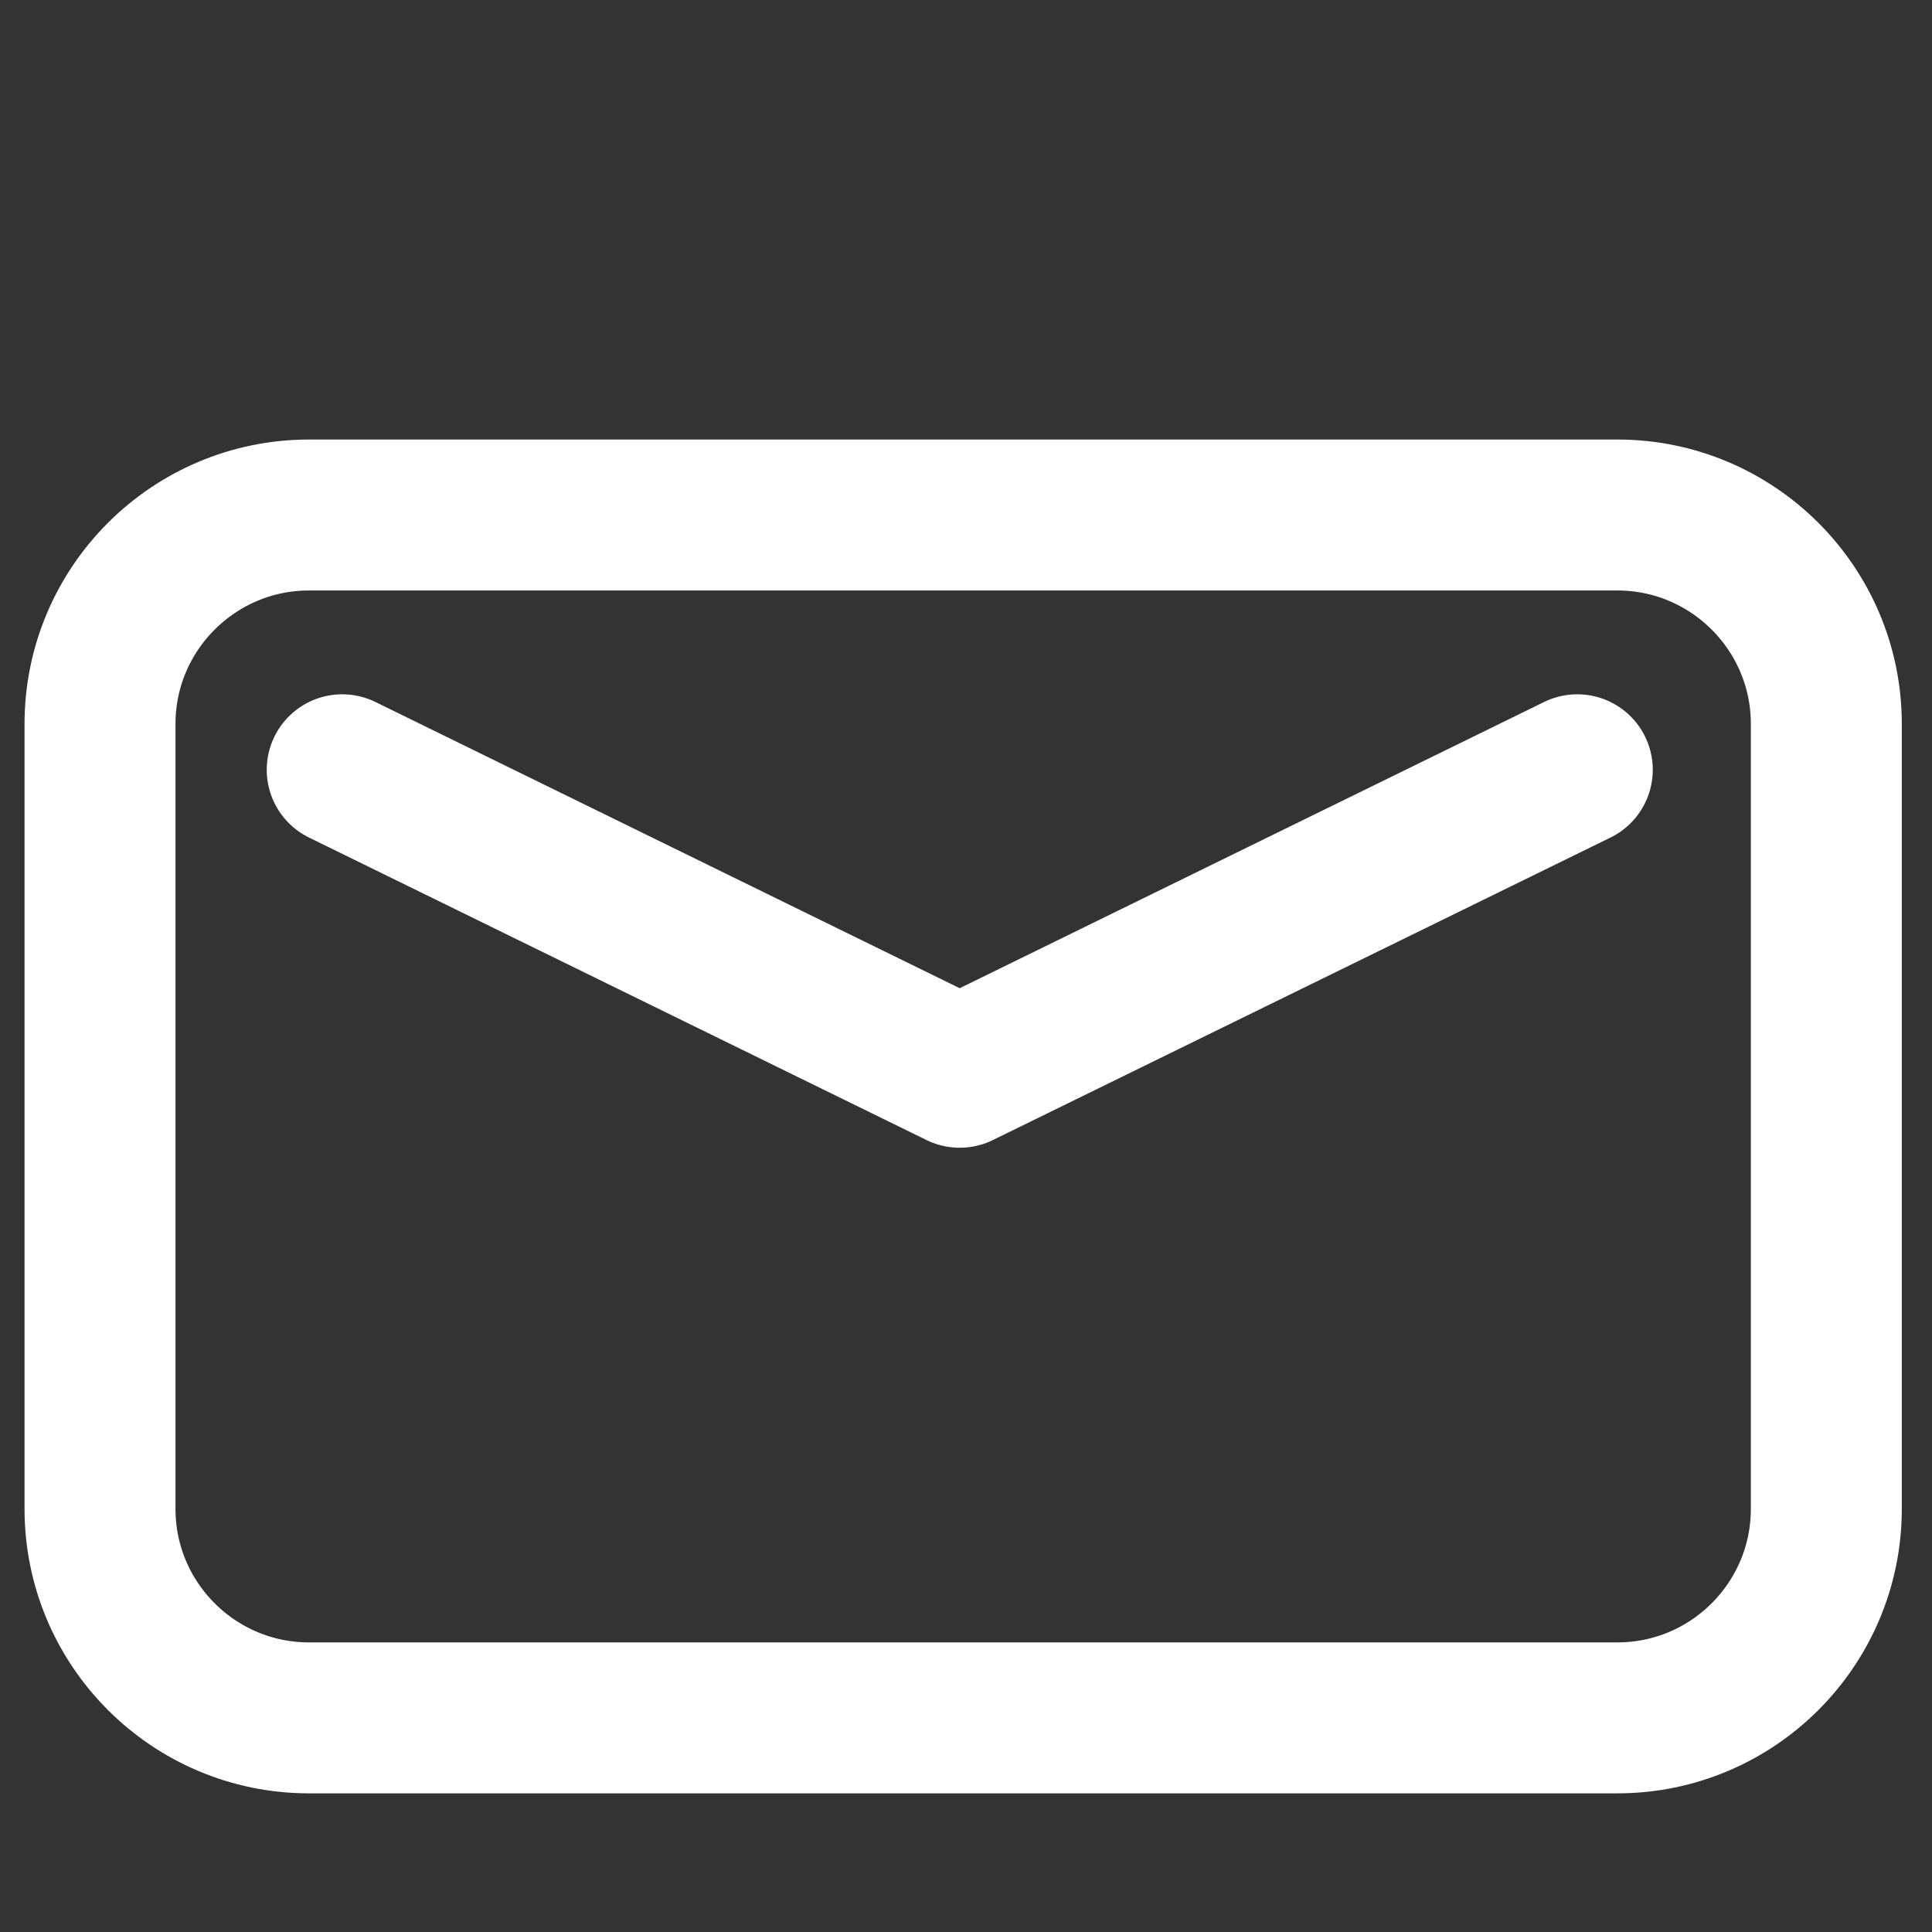
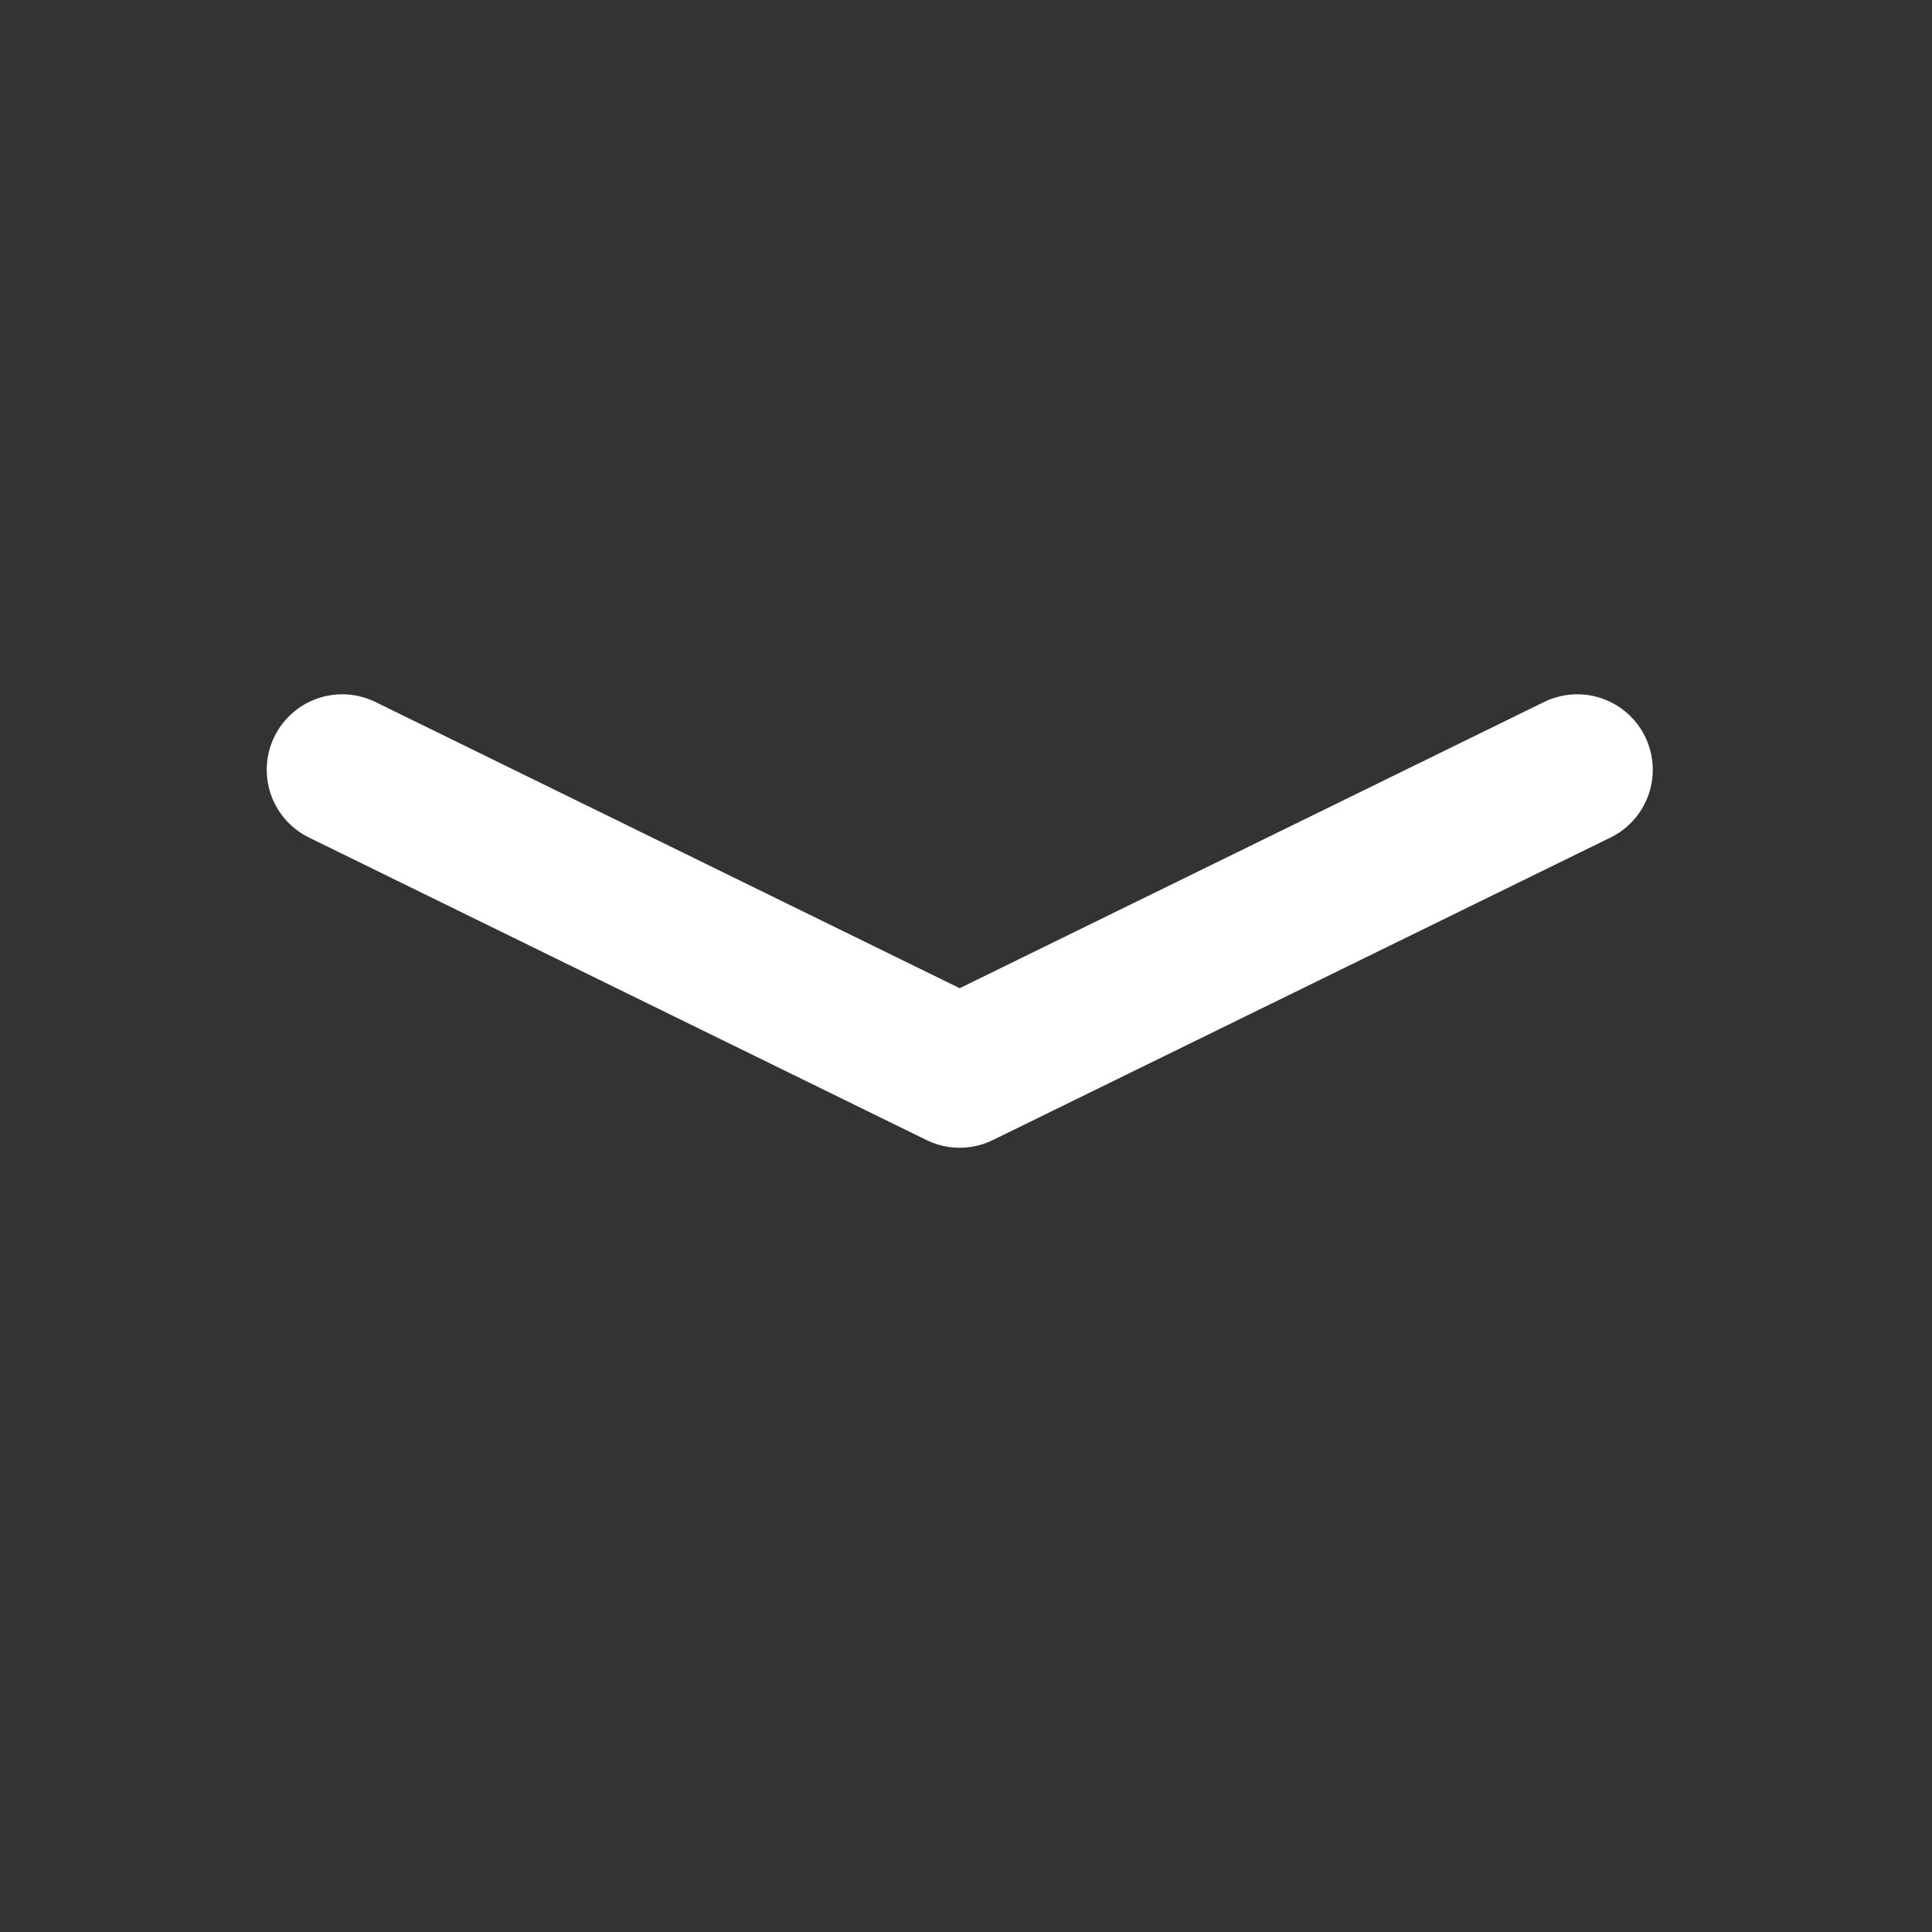
<svg xmlns="http://www.w3.org/2000/svg" version="1.1" id="Layer_1" x="0px" y="0px" width="30px" height="30px" viewBox="0 0 30 30" enable-background="new 0 0 30 30" xml:space="preserve">
  <rect x="0" y="0" width="30" height="30" fill="#333333" stroke="none" />
  <g>
-     <path fill="none" stroke="#FFFFFF" stroke-width="2.344" stroke-miterlimit="10" d="M25.115,7.997H4.797   c-1.789,0-3.244,1.455-3.244,3.243v12.191c0,1.789,1.455,3.244,3.244,3.244h20.318c1.789,0,3.244-1.455,3.244-3.244V11.24   C28.359,9.452,26.904,7.997,25.115,7.997z" />
    <polyline fill="none" stroke="#FFFFFF" stroke-width="2.344" stroke-linecap="round" stroke-linejoin="round" stroke-miterlimit="10" points="   5.314,11.953 14.902,16.65 24.492,11.953  " />
  </g>
</svg>